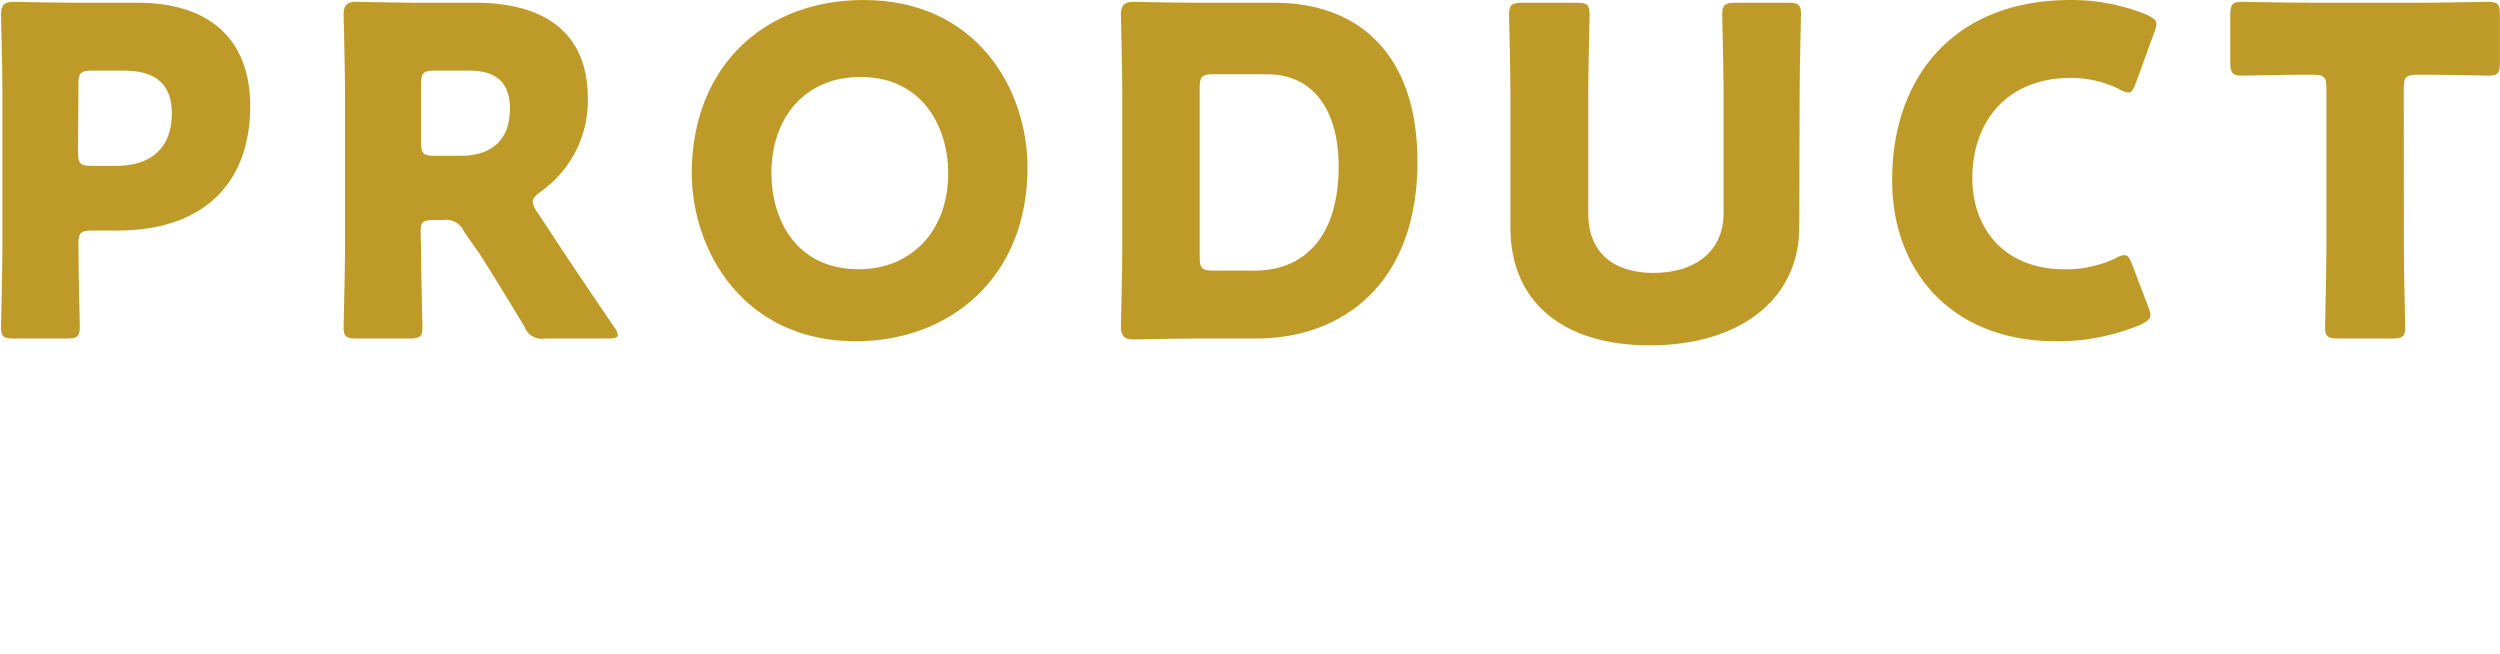
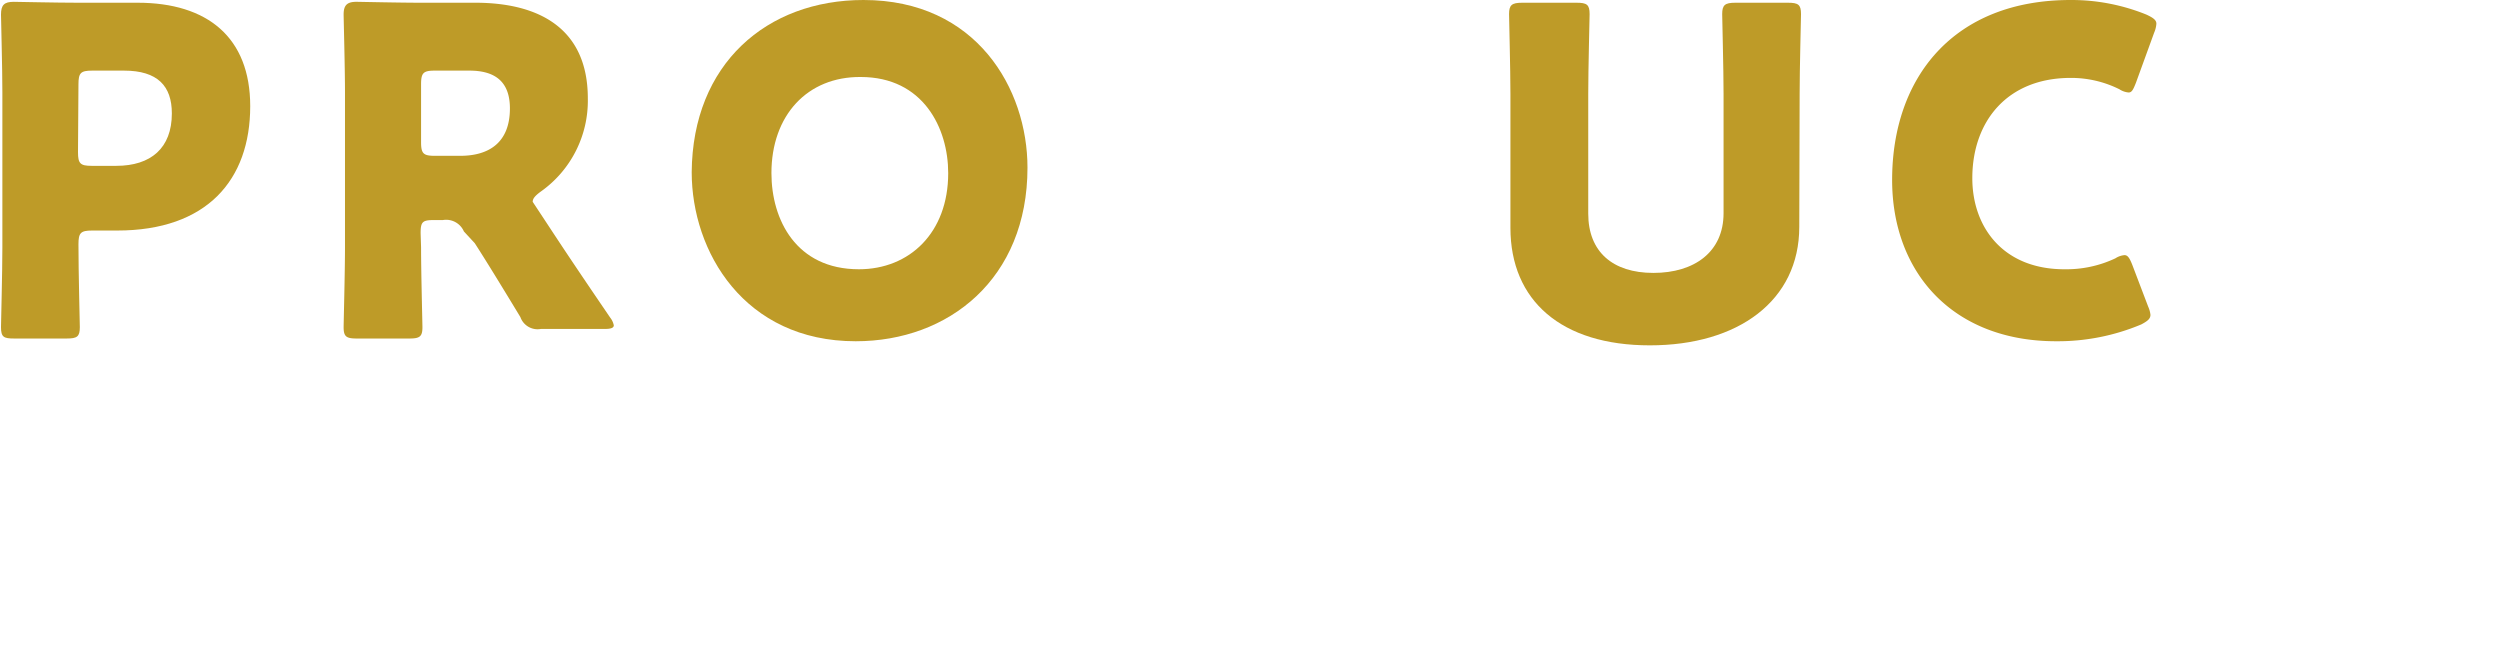
<svg xmlns="http://www.w3.org/2000/svg" viewBox="0 0 274.36 71.8">
  <defs>
    <style>.cls-1{fill:none;}.cls-2{fill:#be9b28;}.cls-3{fill:url(#新規パターンスウォッチ_5);}.cls-4{fill:#fff;}</style>
    <pattern id="新規パターンスウォッチ_5" data-name="新規パターンスウォッチ 5" width="123" height="123" patternTransform="translate(0 102)" patternUnits="userSpaceOnUse" viewBox="0 0 123 123">
-       <rect class="cls-1" width="123" height="123" />
      <rect class="cls-2" width="123" height="123" />
    </pattern>
  </defs>
  <title>Asset 8</title>
  <g id="Layer_2" data-name="Layer 2">
    <g id="レイヤー_3" data-name="レイヤー 3">
      <path class="cls-3" d="M1.56,37.15C.41,37.15.11,37,.11,35.9c0-.35.15-6.1.15-8.75v-17C.26,7.5.11,2,.11,1.6.11.55.46.2,1.51.2c.35,0,4.75.1,7.05.1h6.55c7.65,0,12.35,3.8,12.35,11.35,0,8.1-4.75,13.65-14.6,13.65H10.11c-1.25,0-1.5.25-1.5,1.5,0,3.05.15,8.75.15,9.1,0,1.05-.3,1.25-1.45,1.25Zm7-20.45c0,1.25.25,1.5,1.5,1.5h2.7c3.8,0,6.1-1.95,6.1-5.75,0-3-1.55-4.7-5.25-4.7H10.11c-1.25,0-1.5.25-1.5,1.5Z" />
-       <path class="cls-3" d="M46.21,27.15c0,2.65.15,8.4.15,8.75,0,1.05-.3,1.25-1.45,1.25H39.16c-1.15,0-1.45-.2-1.45-1.25,0-.35.15-6.1.15-8.75v-17c0-2.65-.15-8.2-.15-8.55,0-1,.35-1.4,1.4-1.4.35,0,4.75.1,7,.1h6.05C59,.3,64.51,3,64.51,10.8a12.2,12.2,0,0,1-5.2,10.25c-.6.45-.85.75-.85,1.1a2.36,2.36,0,0,0,.45,1.05l1.65,2.5c2.1,3.2,3.75,5.65,6.85,10.2a2,2,0,0,1,.4.85c0,.3-.35.4-1,.4h-7a2,2,0,0,1-2.25-1.3c-2-3.3-3.65-6-5-8.1L50.91,25.4a2.12,2.12,0,0,0-2.3-1.25h-1c-1.25,0-1.45.2-1.45,1.45Zm0-11.55c0,1.25.25,1.5,1.5,1.5h2.8c3.15,0,5.45-1.45,5.45-5.2,0-3.05-1.75-4.15-4.45-4.15h-3.8c-1.25,0-1.5.25-1.5,1.5Z" />
+       <path class="cls-3" d="M46.21,27.15c0,2.65.15,8.4.15,8.75,0,1.05-.3,1.25-1.45,1.25H39.16c-1.15,0-1.45-.2-1.45-1.25,0-.35.15-6.1.15-8.75v-17c0-2.65-.15-8.2-.15-8.55,0-1,.35-1.4,1.4-1.4.35,0,4.75.1,7,.1h6.05C59,.3,64.51,3,64.51,10.8a12.2,12.2,0,0,1-5.2,10.25c-.6.45-.85.75-.85,1.1l1.65,2.5c2.1,3.2,3.75,5.65,6.85,10.2a2,2,0,0,1,.4.85c0,.3-.35.4-1,.4h-7a2,2,0,0,1-2.25-1.3c-2-3.3-3.65-6-5-8.1L50.91,25.4a2.12,2.12,0,0,0-2.3-1.25h-1c-1.25,0-1.45.2-1.45,1.45Zm0-11.55c0,1.25.25,1.5,1.5,1.5h2.8c3.15,0,5.45-1.45,5.45-5.2,0-3.05-1.75-4.15-4.45-4.15h-3.8c-1.25,0-1.5.25-1.5,1.5Z" />
      <path class="cls-3" d="M112.76,18.4c0,12.2-8.65,19.05-18.85,19.05-12.25,0-18-9.85-18-18.55C76,7,84.16,0,94.76,0,107.16,0,112.76,9.75,112.76,18.4ZM84.66,19c0,5.1,2.7,10.55,9.6,10.55,5.55,0,9.8-4,9.8-10.55,0-4.95-2.75-10.55-9.6-10.55C88.61,8.4,84.66,12.65,84.66,19Z" />
-       <path class="cls-3" d="M131.46,37.15c-2.3,0-6.7.1-7.05.1-1,0-1.4-.35-1.4-1.4,0-.35.15-5.9.15-8.55V10.15c0-2.65-.15-8.2-.15-8.55,0-1,.35-1.4,1.4-1.4.35,0,4.75.1,7.05.1h8.4c9.2,0,15.7,5.6,15.7,17.45,0,13.3-8.15,19.4-17.7,19.4Zm.2-8.95c0,1.25.25,1.5,1.5,1.5h4.5c5.55,0,9.25-3.8,9.25-11.45,0-5.9-2.6-10.1-7.85-10.1h-5.9c-1.25,0-1.5.25-1.5,1.5Z" />
      <path class="cls-3" d="M197.46,24.9c0,8.1-6.7,13-16.4,13S165.76,33,165.76,25V10.3c0-2.65-.15-8.4-.15-8.75,0-1,.3-1.25,1.45-1.25H173c1.15,0,1.45.2,1.45,1.25,0,.35-.15,6.1-.15,8.75V23.45c0,4.15,2.65,6.5,7.15,6.5s7.7-2.3,7.7-6.55V10.3c0-2.65-.15-8.4-.15-8.75,0-1,.3-1.25,1.45-1.25h5.75c1.15,0,1.45.2,1.45,1.25,0,.35-.15,6.1-.15,8.75Z" />
      <path class="cls-3" d="M236,34.55c0,.45-.35.7-1,1.05a23.64,23.64,0,0,1-9.35,1.85c-11.35,0-18-7.55-18-17.7,0-11.2,6.7-19.75,19.6-19.75a21.91,21.91,0,0,1,8.3,1.6c.75.35,1.1.6,1.1,1a3,3,0,0,1-.25,1l-2,5.5c-.3.75-.45,1.05-.8,1.05a2.16,2.16,0,0,1-1-.35,11.87,11.87,0,0,0-5.35-1.25c-7,0-10.8,4.8-10.8,11,0,5.4,3.4,10,10.1,10a12.62,12.62,0,0,0,5.6-1.2,2.16,2.16,0,0,1,1-.35c.35,0,.55.3.85,1.05l1.75,4.6A3,3,0,0,1,236,34.55Z" />
-       <path class="cls-3" d="M263.81,27.15c0,2.65.15,8.4.15,8.75,0,1.05-.3,1.25-1.45,1.25h-5.9c-1.15,0-1.45-.2-1.45-1.25,0-.35.15-6.1.15-8.75V9.7c0-1.25-.25-1.5-1.5-1.5h-1.05c-1.8,0-6.4.1-6.75.1-1,0-1.25-.3-1.25-1.45V1.65C244.76.5,245,.2,246,.2c.35,0,5.4.1,7.75.1h11.6c2.35,0,7.4-.1,7.75-.1,1.05,0,1.25.3,1.25,1.45v5.2c0,1.15-.2,1.45-1.25,1.45-.35,0-4.95-.1-6.75-.1h-1.05c-1.25,0-1.5.25-1.5,1.5Z" />
      <path class="cls-4" d="M.78,64.6a12.55,12.55,0,0,1,1.9-.72c.26,0,.32.2.36.5a2.4,2.4,0,0,0,.52,1.3,4.2,4.2,0,0,0,3.06.82,21.44,21.44,0,0,0,5.76-.7,1.85,1.85,0,0,1,.46-.08c.38,0,.46.42.5,1.08,0,.34.08,1.36.08,1.62s-.22.48-.7.6a33.54,33.54,0,0,1-6,.56c-2.14,0-4.46-.26-5.8-2.12a5.14,5.14,0,0,1-.9-2.2C0,65,.28,64.82.78,64.6Zm1.6-7.7c0-.24.14-.54.56-.54a3.22,3.22,0,0,1,.74.14,15,15,0,0,0,3.3.38,16.67,16.67,0,0,0,3.58-.42,1.75,1.75,0,0,1,.32,0c.46,0,.56.5.6,1.2,0,.34.06,1.06.06,1.4s-.14.5-.62.58a20.07,20.07,0,0,1-3.62.28c-.94,0-4.36-.1-5-.56a.48.48,0,0,1-.2-.42C2.06,58.7,2.3,57.34,2.38,56.9Z" />
      <path class="cls-4" d="M29.86,54.36c.34.12.42.22.42.3s-.12.16-.2.2c-.28.14-.36.46-.54,1.12q-.06.27-.18.66a.58.58,0,0,0,0,.18.34.34,0,0,0,.38.36,8.46,8.46,0,0,0,1.62-.52,1.72,1.72,0,0,1,.5-.14c.54,0,.54,2,.54,2.58,0,.34-.12.4-.4.5-.72.24-2.08.56-2.86.72s-.92.22-1.16.92a57.17,57.17,0,0,1-3.84,8.84c-.16.26-.28.48-.62.48s-2.42-.9-2.42-1.5a1.77,1.77,0,0,1,.4-.78,33.13,33.13,0,0,0,3.28-6.58,1.35,1.35,0,0,0,.14-.46c0-.28-.22-.34-.44-.34-.4,0-.88.06-1.32.06s-.68-.06-.8-.5a14.93,14.93,0,0,1-.22-2.12c0-.26,0-.46.36-.46s1.1.1,2.14.1,1.32,0,1.48-.5a22.61,22.61,0,0,0,.58-3.68c0-.14,0-.22.16-.22A27.39,27.39,0,0,1,29.86,54.36ZM28.8,66.66a4.63,4.63,0,0,0,3.54,1.2,9.67,9.67,0,0,0,3-.42.72.72,0,0,1,.22,0c.32,0,.36.44.36,1.08v.6c0,1.1,0,1.34-.36,1.44a22.58,22.58,0,0,1-3.38.26,8.27,8.27,0,0,1-4.54-1c-.32-.24-1-.8-1-1.26s.74-1.24,1-1.52.52-.58.76-.58S28.72,66.56,28.8,66.66Zm2-6.08a17.07,17.07,0,0,1,4.54.6c.28.08.5.16.5.48a7.05,7.05,0,0,1-.6,2.2.42.42,0,0,1-.38.24,1.72,1.72,0,0,1-.5-.14,8.8,8.8,0,0,0-3.44-.54h-.72c-.46,0-.6-.06-.6-.42C29.56,60.58,30.06,60.58,30.76,60.58Zm3.32-5.18c.28.28,1.56,1.54,1.56,1.86s-1,1.1-1.22,1.1-.16-.08-.3-.26c-.38-.48-.9-1.08-1.4-1.6-.08-.08-.2-.22-.2-.32,0-.3,1.08-1,1.26-1S34,55.34,34.08,55.4ZM36.28,54c.28.26,1.56,1.52,1.56,1.84s-1,1.1-1.2,1.1-.24-.16-.3-.24c-.52-.66-1-1.12-1.52-1.72a.25.25,0,0,1-.1-.2c0-.28,1-1,1.26-1C36.06,53.74,36.18,53.86,36.28,54Z" />
      <path class="cls-4" d="M49.92,54.48c.2,0,.32.1.32.26a.26.26,0,0,1-.12.24c-.32.26-.32.32-.4,1.12,0,.2-.06.58-.12,1,0,.08,0,.16,0,.24,0,.28.12.38.32.56s.68.68.68,1-.3.48-.6.82-.54.68-.54.78a.11.11,0,0,0,.1.12,3.39,3.39,0,0,0,.56-.44l.14-.12a6.1,6.1,0,0,1,4-1.62,5.06,5.06,0,0,1,5,5.26c0,2.7-1.6,4.54-3.9,5.76a8.55,8.55,0,0,1-2.94,1c-.86,0-1.44-1.8-1.44-2.3s.34-.52.7-.6a9.64,9.64,0,0,0,2.58-.9,3.33,3.33,0,0,0,1.88-2.84A2.26,2.26,0,0,0,54,61.32,6.54,6.54,0,0,0,49.52,64a1.31,1.31,0,0,0-.14.66v.18c0,1.06,0,2.12.06,3.16,0,.36.18,2.7.18,2.78s-.06.22-.36.26a17.41,17.41,0,0,1-1.78.08c-.84,0-1.12,0-1.12-.4a1.62,1.62,0,0,1,0-.32c.08-.6.12-2.08.12-2.72,0-.16,0-.38-.26-.38s-1,1.18-1.16,1.44-.18.32-.36.32a4.87,4.87,0,0,1-2.08-2.18c0-.22.22-.42.42-.6l.12-.12a20.72,20.72,0,0,0,3.3-4.28,1.11,1.11,0,0,0,.16-.42c0-.2-.06-.4-.28-.4a1.19,1.19,0,0,0-.34.08,11,11,0,0,1-1.92.42c-.34,0-.46-.36-.54-.64a18.32,18.32,0,0,1-.42-2.14c0-.42.3-.46.6-.46H44A6.81,6.81,0,0,0,46.54,58a.78.78,0,0,0,.2-.64c0-.78,0-1.56,0-2.34v-.48c0-.26.14-.34.38-.34S49.56,54.4,49.92,54.48Z" />
      <path class="cls-4" d="M71.18,56.12c.28.12.38.2.38.34s-.06.14-.16.18a1.88,1.88,0,0,0-.88,1.18,9.58,9.58,0,0,0-.64,3c0,.12,0,.34.18.34s.2-.1.32-.38.22-.48.44-.48,1.12.58,1.12.9a1.05,1.05,0,0,1-.08.34,13.57,13.57,0,0,0-1.2,4.08v.5c0,.46-.42.66-.8.8a3.48,3.48,0,0,1-1.18.26c-.62,0-.8-.46-1-.94A16.74,16.74,0,0,1,67,61.44a20.45,20.45,0,0,1,.48-4.4c.12-.52.26-1.06.38-1.6.08-.34.12-.58.3-.58A23,23,0,0,1,71.18,56.12Zm4.76-1.46a10,10,0,0,1,1.52-.24c.38,0,.46.14.58.64a28.2,28.2,0,0,1,.64,6.1c0,3.44-.58,6.4-3,9-.38.4-1.22,1.26-1.78,1.26-.32,0-.9-.54-1.14-.76-.5-.46-.92-.84-.92-1.18,0-.12.08-.22.34-.4a7.43,7.43,0,0,0,2.58-3,10.6,10.6,0,0,0,.84-4.58,25.07,25.07,0,0,0-.74-6,1.51,1.51,0,0,1,0-.3C74.8,54.92,75.06,54.84,75.94,54.66Z" />
      <path class="cls-4" d="M100.82,57.8a7,7,0,0,1,2.12,5.14,7.5,7.5,0,0,1-4,6.64,7.67,7.67,0,0,1-2.38.9c-.7,0-1.76-1.84-1.76-2.4,0-.18.18-.26.76-.4,2.32-.6,4.22-2.06,4.22-4.62a4.23,4.23,0,0,0-3-4.38c-.34,0-.38.36-.4.72-.22,2.78-1,6.18-2.86,8.38a3.88,3.88,0,0,1-2.9,1.66,3.56,3.56,0,0,1-3-2.06,6.77,6.77,0,0,1-.66-3,8.47,8.47,0,0,1,8.52-8.62A7.42,7.42,0,0,1,100.82,57.8ZM89.88,64.34c0,.48.12,1.94.82,1.94.48,0,1.16-1.32,1.36-1.74a18.08,18.08,0,0,0,1.26-5.12c0-.16-.08-.3-.26-.3C92.48,59.12,89.88,61,89.88,64.34Z" />
      <path class="cls-4" d="M121.74,59c0,.16.18.18.3.18.5,0,1,0,1.48,0s1.18.1,1.18,1.12c0,.72-.06,1.44-.06,2.14v5c0,.62,0,1.24,0,1.88a2,2,0,0,1-.92,2.06,6.42,6.42,0,0,1-2.28.38c-.94,0-1.14-.26-1.36-1.28-.06-.3-.2-.32-.48-.32h-.24c-.66,0-1.34,0-2,0h-.9c-.36,0-.52,0-.52.3,0,.46-.1.52-.8.52H114c-.48,0-.66-.08-.66-.44V67.26c0-1.7,0-1.6-.64-2a2.08,2.08,0,0,1-.38-.28.4.4,0,0,0-.26-.12c-.16,0-.2.22-.2.34v3.06c0,1,.06,1.92.06,2.88,0,.56-.2.6-.92.6h-1.16c-.66,0-.9,0-.9-.58,0-1,.06-1.94.06-2.9V62.42c0-.72,0-1.42,0-2.14s.34-1.12,1.14-1.12c.58,0,1.16,0,1.74,0,.22,0,.44,0,.44-.18a2.78,2.78,0,0,0-.38-.78,1,1,0,0,1-.12-.44c0-.2-.08-.2-.86-.2s-1.6,0-2.42,0c-.48,0-.52-.18-.52-.74v-1c0-.5,0-.7.5-.7.8,0,1.62,0,2.44,0h3.86a.52.52,0,0,0,.56-.56c0-.12,0-.5-.06-.64a.39.39,0,0,1,0-.14c0-.24.28-.24.46-.24.5,0,1.7.08,2.22.12s.86,0,.86.26-.06.14-.2.22a.48.48,0,0,0-.2.46.56.56,0,0,0,.58.52h3.84c.82,0,1.62,0,2.42,0,.48,0,.52.18.52.7v1c0,.56,0,.74-.52.74-.8,0-1.6,0-2.42,0h-.26c-.06,0-.14,0-.14.08s.06.08.1.1.22.12.22.28-.14.22-.38.28a.59.59,0,0,0-.48.36A.75.75,0,0,0,121.74,59Zm-9.32,2.5a.57.57,0,0,0-.56.56V63.4c0,.12,0,.34.22.34.36,0,1.78-1.32,1.78-2,0-.22-.24-.24-.42-.24ZM122,65.28c0-.4-.24-.56-.62-.56,0,0-.68,0-1.3,0h-.24c-2.58,0-2.88-.12-2.88-1.36V62.1c0-.4-.14-.58-.54-.58h-1.1c-.08,0-.28,0-.28.14s.3.24.42.28,1.12.46,1.12.66-.16.2-.28.24-.28.18-.56.62a6.69,6.69,0,0,1-1,1.34.5.5,0,0,0-.16.28c0,.14.14.18.6.18l1.34,0h1c.68,0,1.38,0,2.08,0,.54,0,1,.06,1,.74,0,.42,0,.86,0,1.28v.92c0,.46,0,.78,1,.78.48,0,.52-.42.52-1.14ZM115,57.6c-.14,0-.3,0-.3.2a3.46,3.46,0,0,0,.24.66,2.35,2.35,0,0,0,.1.22c.12.28.2.52.54.52h2.6c.64,0,.92-1.32.92-1.38s-.18-.22-.34-.22ZM116,67.86a.49.49,0,0,0,.48.48h.94a.49.49,0,0,0,.48-.48v-.28a.49.49,0,0,0-.48-.48h-.94a.49.49,0,0,0-.48.48Zm3.56-5.68c0,.42,0,.52.26.52H120c.34,0,.46,0,.54-.48,0-.14.06-.2.26-.2s.6,0,.74.06a1.68,1.68,0,0,0,.2,0,.23.23,0,0,0,.26-.26v-.08a.26.26,0,0,0-.26-.26h-1.92a.27.27,0,0,0-.26.28Z" />
-       <path class="cls-4" d="M134,70.68a.4.4,0,0,0-.4.4v.16c0,.48-.18.56-.78.56h-1.22c-.84,0-1.08,0-1.08-.5,0-.82.06-1.62.06-2.44V66.12c0-.68,0-1.32,0-2s.46-.94,1.14-.94,1.38.06,2.06.06h1.3c.68,0,1.36-.06,2-.06s1.18.14,1.18.94-.06,1.3-.06,2v2.74c0,.82.06,1.62.06,2.42,0,.48-.22.52-1,.52h-1.1c-.66,0-.86-.06-.86-.52v-.22a.39.39,0,0,0-.38-.38Zm-.46-3a.55.55,0,0,0,.56.56h.72a.57.57,0,0,0,.56-.56V66.44a.57.57,0,0,0-.56-.56h-.72a.57.57,0,0,0-.56.56Zm10.18-8.42c0,.8.06,1.6.06,2.42,0,.46-.22.5-.9.5h-1.18c-.74,0-.9,0-1-.28,0-.1-.06-.2-.44-.2h-2.7c-.38,0-.4.1-.44.2-.1.26-.26.28-1,.28H135c-.66,0-.9,0-.9-.5,0-.76,0-1.6,0-2.42V57.36c0-.66,0-1.32,0-2s.48-.92,1.16-.92,1.4,0,2.08,0h3.22c.68,0,1.38,0,2.06,0s1.18.12,1.18.92,0,1.3,0,2Zm-6.62-.56a.56.56,0,0,0,.56.56h2.48a.55.55,0,0,0,.56-.56V57.58a.55.55,0,0,0-.56-.56h-2.48a.55.55,0,0,0-.56.56Zm5.76,11.94a.4.4,0,0,0-.4.38v.2c0,.48-.2.54-.86.54h-1.16c-.82,0-1.06,0-1.06-.5,0-.82.06-1.62.06-2.44V66.12c0-.68,0-1.32,0-2s.46-.94,1.14-.94,1.38.06,2.06.06H144c.68,0,1.36-.06,2-.06s1.18.14,1.18.94-.06,1.3-.06,2v2.74c0,.82.06,1.62.06,2.42,0,.48-.22.52-.94.52h-1.1c-.78,0-1,0-1-.48,0-.08,0-.16,0-.24a.4.4,0,0,0-.4-.4Zm-.46-3a.56.56,0,0,0,.56.56h.64a.56.56,0,0,0,.56-.56V66.44a.56.56,0,0,0-.56-.56H143a.57.57,0,0,0-.56.56Z" />
    </g>
  </g>
</svg>